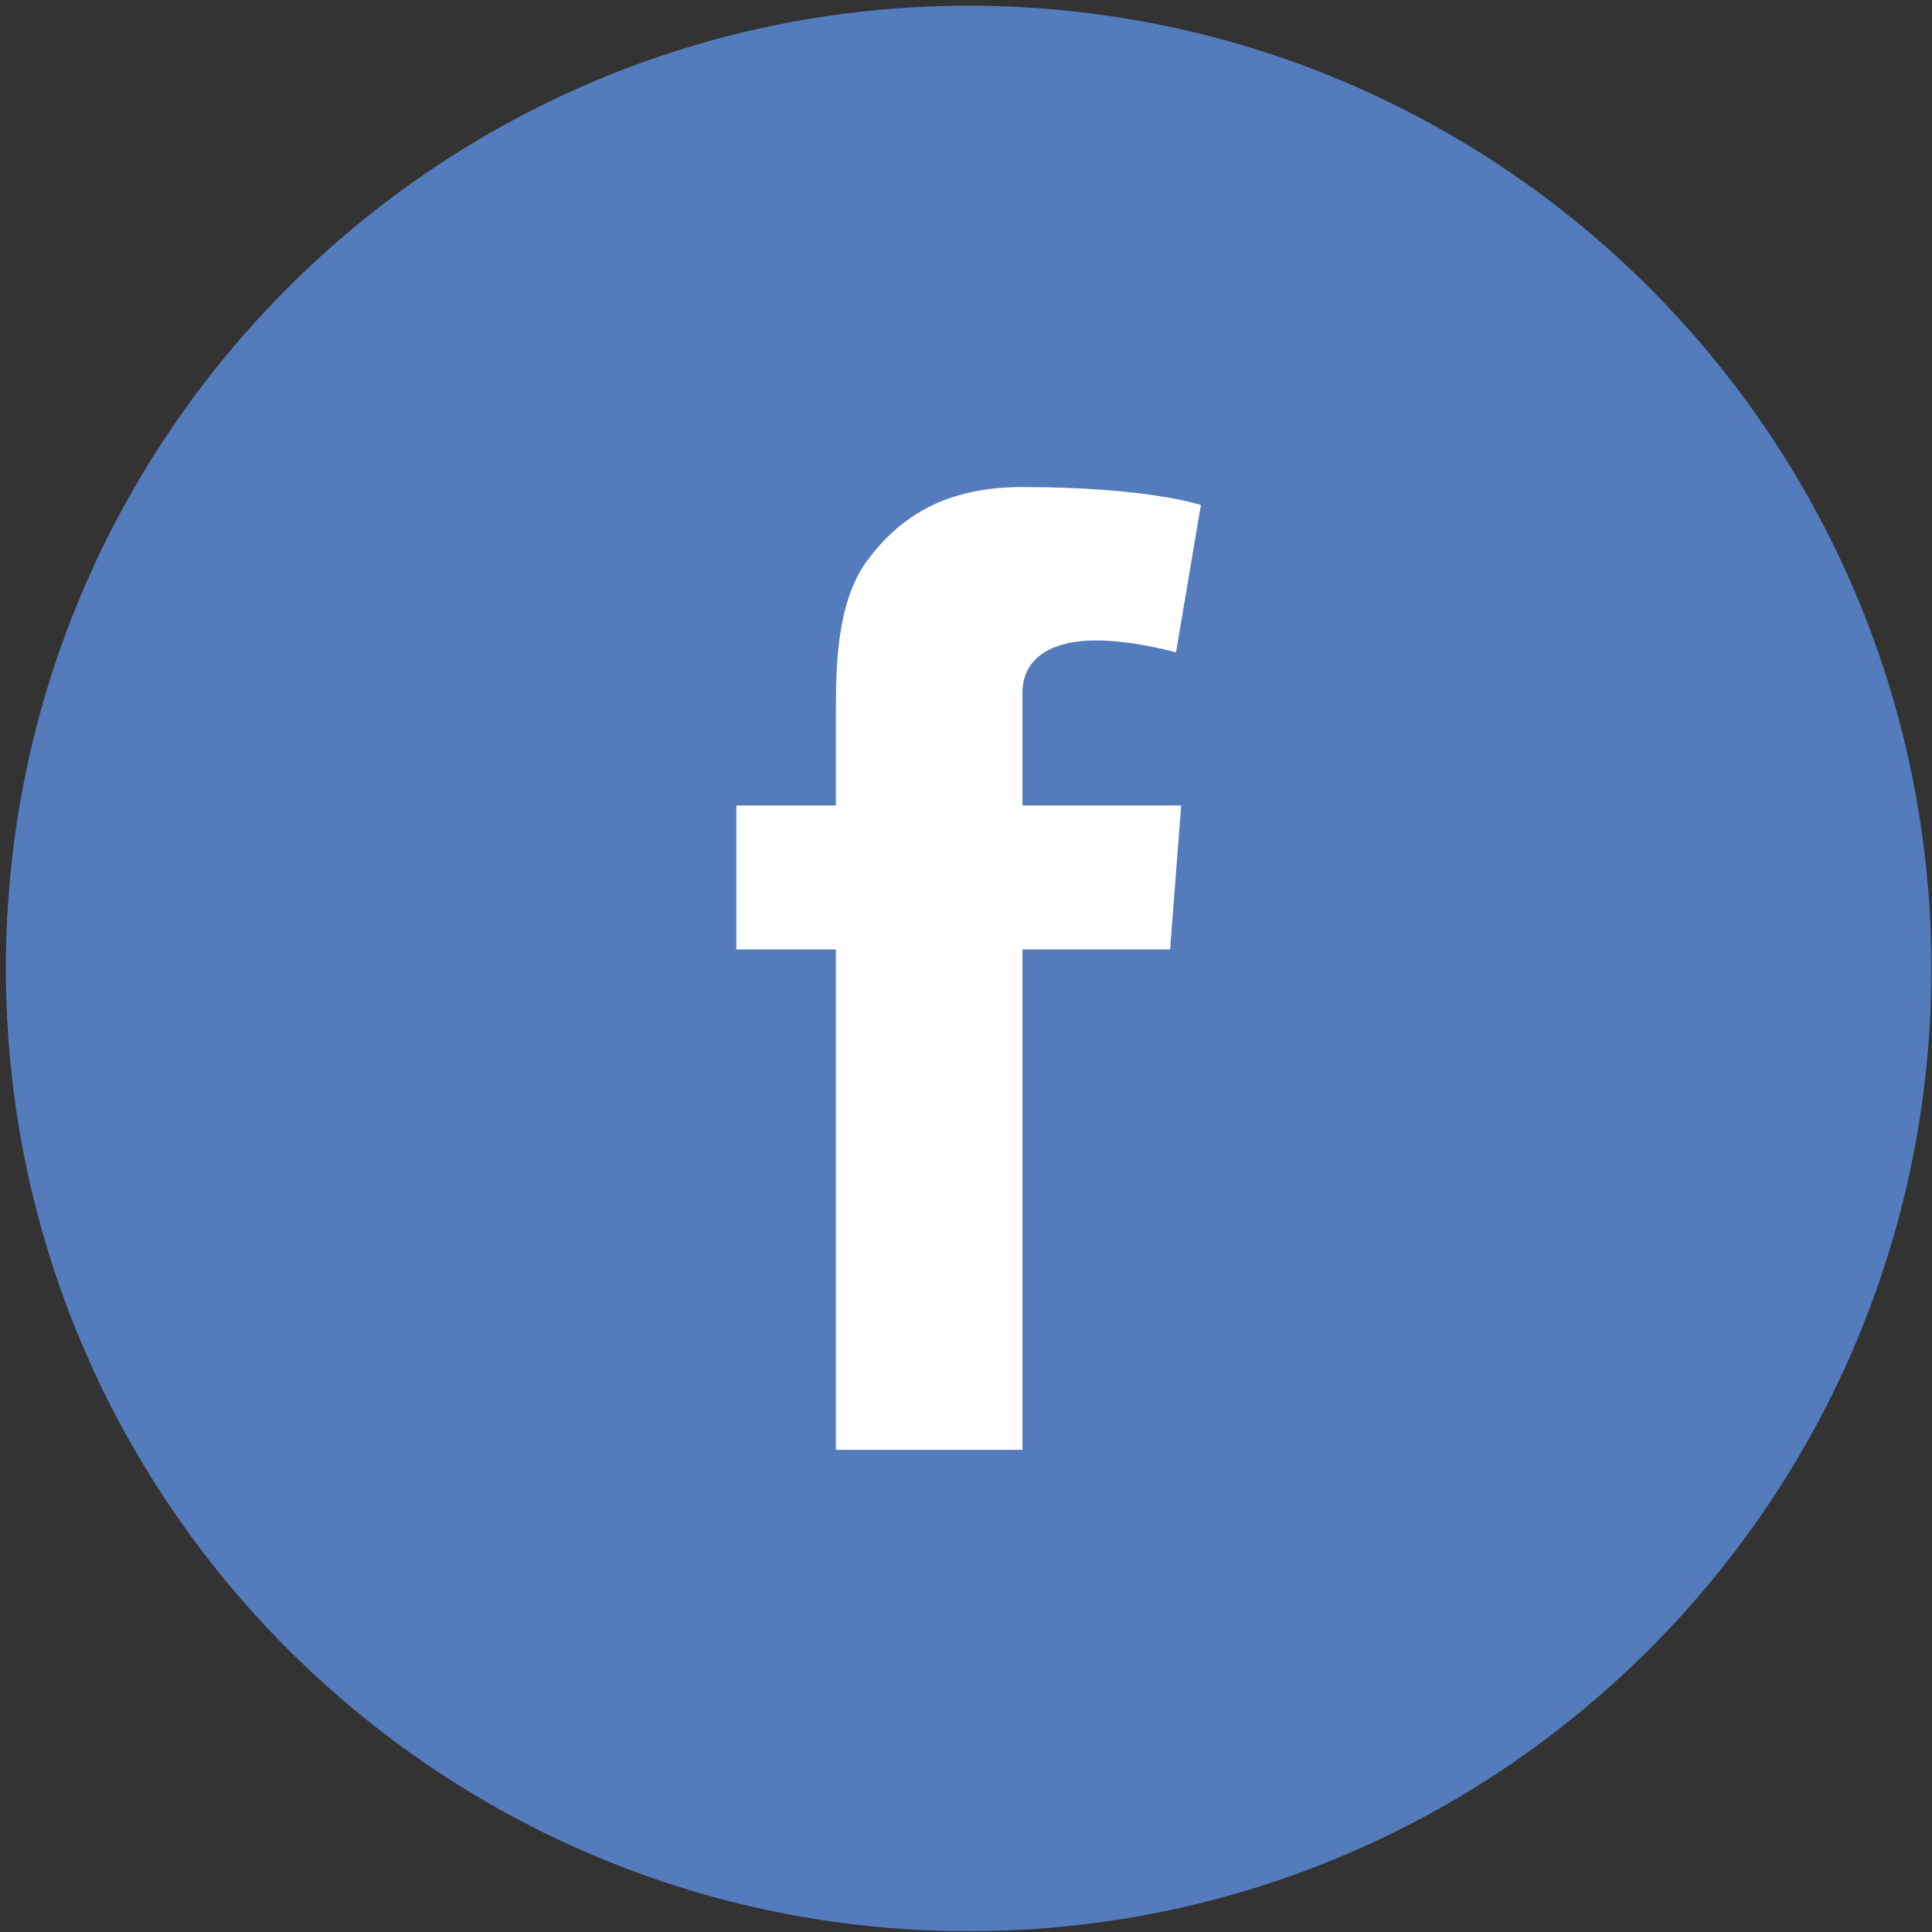
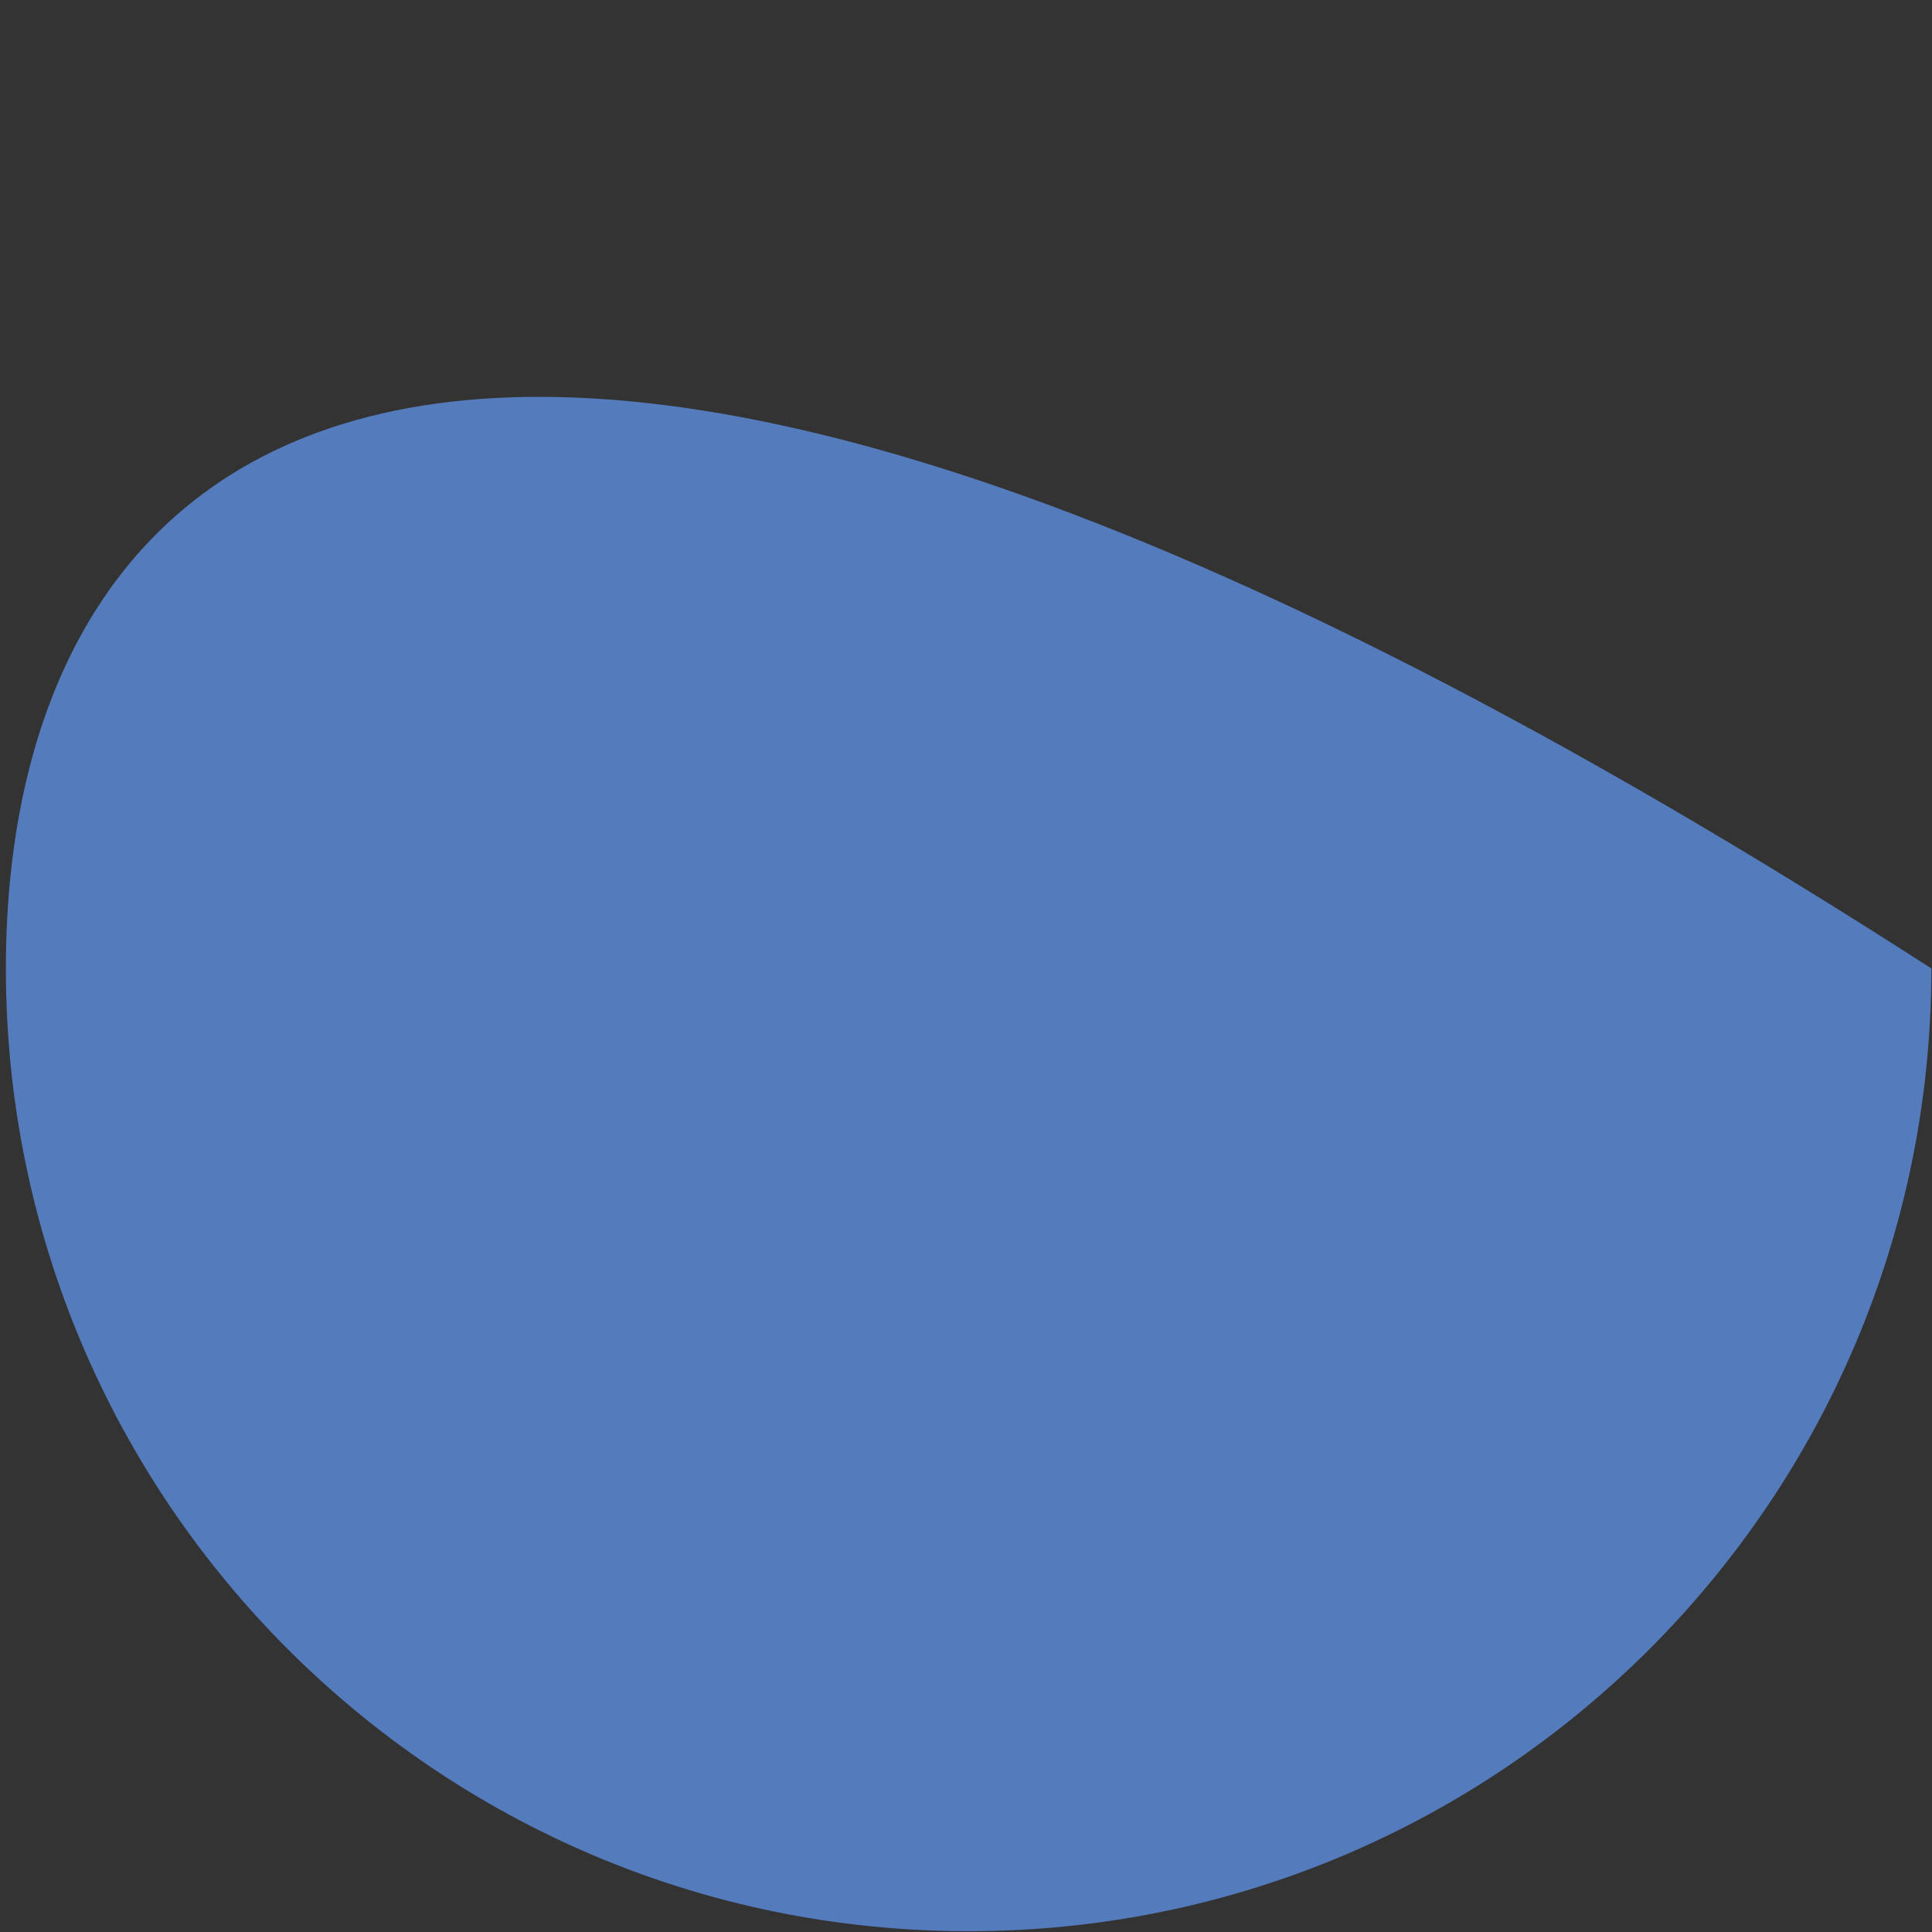
<svg xmlns="http://www.w3.org/2000/svg" xmlns:ns1="http://www.bohemiancoding.com/sketch/ns" width="118px" height="118px" viewBox="0 0 118 118" version="1.1">
  <rect x="0" y="0" width="118" height="118" fill="#333333" stroke="none" />
  <title>fb-blob</title>
  <desc>Created with Sketch.</desc>
  <defs />
  <g id="icons" stroke="none" stroke-width="1" fill="none" fill-rule="evenodd" ns1:type="MSPage">
    <g id="fb-blob" ns1:type="MSLayerGroup">
-       <path d="M59.159,117.951 C91.634,117.951 117.962,91.627 117.962,59.15 C117.962,26.678 91.634,0.35 59.159,0.35 C26.685,0.35 0.359,26.678 0.359,59.15 C0.359,91.627 26.685,117.951 59.159,117.951" id="Fill-1" fill="#547BBC" ns1:type="MSShapeGroup" />
-       <path d="M44.974,49.194 L51.053,49.194 L51.053,43.286 C51.053,40.681 51.119,36.663 53.011,34.175 C55.005,31.54 57.741,29.748 62.448,29.748 C70.117,29.748 73.346,30.842 73.346,30.842 L71.827,39.848 C71.827,39.848 69.293,39.116 66.93,39.116 C64.565,39.116 62.448,39.963 62.448,42.327 L62.448,49.194 L72.143,49.194 L71.466,57.991 L62.448,57.991 L62.448,88.551 L51.053,88.551 L51.053,57.991 L44.974,57.991 L44.974,49.194" id="Fill-2" fill="#FFFFFF" ns1:type="MSShapeGroup" />
+       <path d="M59.159,117.951 C91.634,117.951 117.962,91.627 117.962,59.15 C26.685,0.35 0.359,26.678 0.359,59.15 C0.359,91.627 26.685,117.951 59.159,117.951" id="Fill-1" fill="#547BBC" ns1:type="MSShapeGroup" />
    </g>
  </g>
</svg>